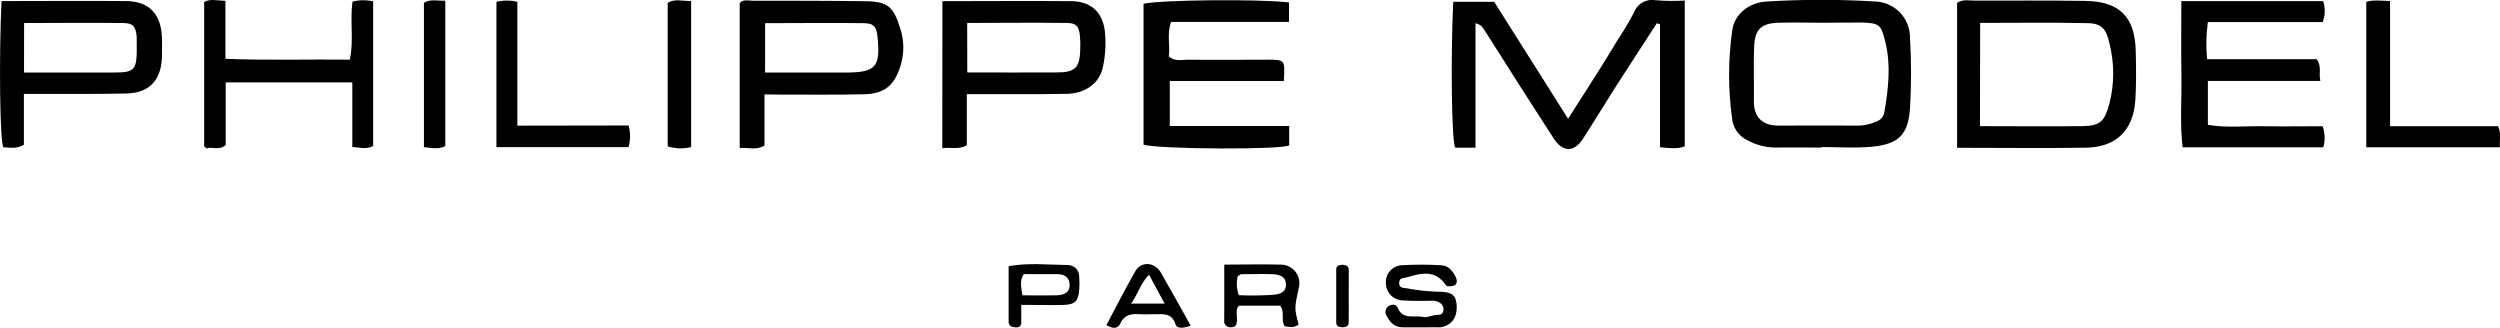
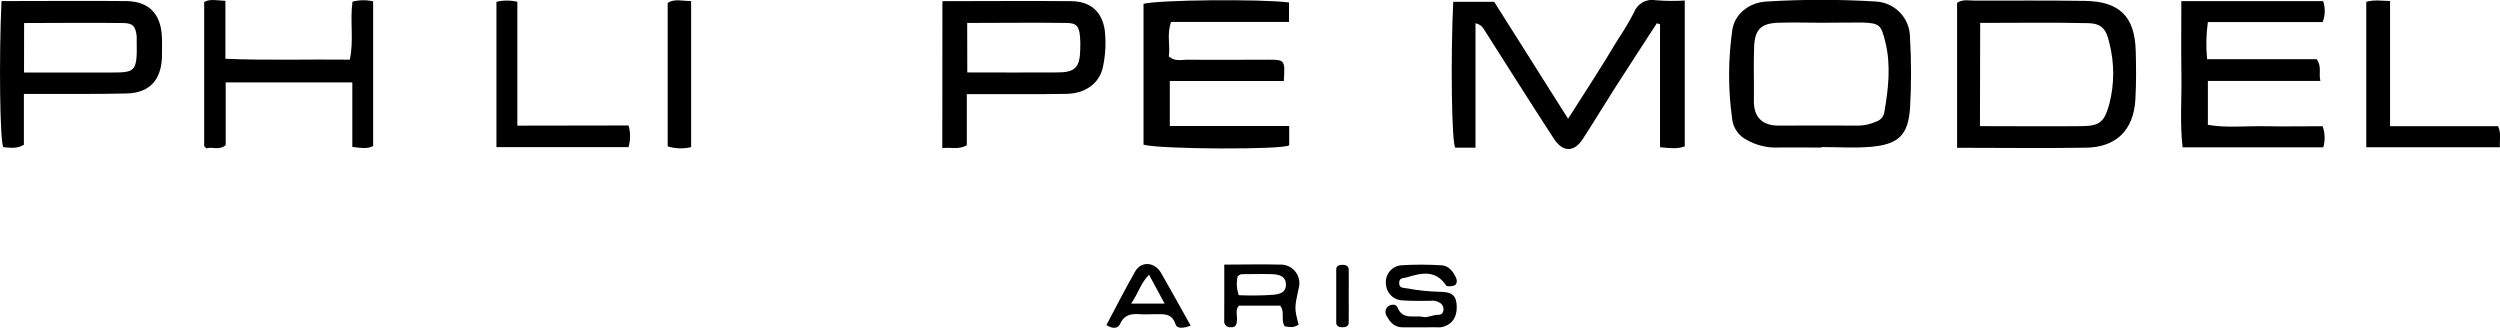
<svg xmlns="http://www.w3.org/2000/svg" width="2517" height="330" viewBox="0 0 2517 330" fill="none">
  <g clip-path="url(#clip0)">
    <path d="M1485.53 148.695H1465.25C1461.49 145.117 1460.4 58.11 1463.12 1.812H1504.33L1578.74 119.572C1596 92.397 1612.66 67.033 1628.15 40.99C1634.34 31.765 1640.03 22.209 1645.18 12.365C1646.79 8.105 1649.86 4.552 1653.84 2.332C1657.81 0.111 1662.45 -0.634 1666.92 0.227C1676.67 1.038 1686.46 1.144 1696.22 0.544V147.381C1688.66 150.235 1680.82 149.102 1671.31 148.242V24.413L1668.1 23.416C1653.88 45.338 1639.61 67.214 1625.52 89.181C1614.7 106.075 1604.42 123.331 1593.46 140.089C1584.72 153.451 1573.4 153.405 1564.43 139.636C1540.61 102.995 1517.24 66.036 1493.78 29.123C1492.9 27.632 1491.71 26.349 1490.28 25.364C1488.86 24.379 1487.24 23.714 1485.53 23.416V148.695Z" fill="black" />
    <path d="M1970.4 148.785V2.899C1976.38 -1.132 1982.59 0.679 1988.52 0.634C2025.38 0.634 2062.25 0.362 2099.12 0.906C2133.94 1.404 2149.3 16.668 2150.25 51.044C2150.7 67.531 2150.84 84.062 2149.88 100.458C2148.07 131.076 2130.46 148.332 2100.07 148.695C2057.27 149.374 2014.56 148.785 1970.4 148.785ZM1993.41 127C2028.96 127 2062.84 127.362 2096.76 127C2114.88 126.728 2119.04 121.927 2123.93 103.674C2128.78 84.163 2128.78 63.762 2123.93 44.251C2120.76 29.802 2116.55 23.688 2102.33 23.326C2066.37 22.465 2030.37 23.054 1993.64 23.054L1993.41 127Z" fill="black" />
    <path d="M1834.08 148.559C1818.28 148.559 1802.38 148.287 1786.71 148.559C1777.1 148.376 1767.67 145.841 1759.26 141.176C1754.91 139.115 1751.17 135.931 1748.45 131.951C1745.73 127.972 1744.12 123.339 1743.78 118.53C1739.79 89.279 1739.88 59.617 1744.05 30.391C1746.13 14.946 1760.12 2.581 1778.42 1.54C1815.21 -0.725 1852.1 -0.725 1888.88 1.54C1898.12 2.083 1906.8 6.139 1913.14 12.877C1919.48 19.614 1923 28.521 1922.98 37.774C1924.39 61.697 1924.39 85.683 1922.98 109.607C1920.99 134.518 1912.75 145.298 1883.85 147.789C1867.41 149.238 1850.79 148.06 1834.04 148.06L1834.08 148.559ZM1834.67 22.918C1819.68 22.918 1804.64 22.374 1789.65 22.918C1773.12 23.688 1767.01 29.712 1766.1 46.062C1765.29 64.677 1766.1 83.383 1765.79 102.089C1765.79 118.394 1774.84 126.547 1790.69 126.456C1817.87 126.456 1844.72 126.23 1871.72 126.456C1877.64 126.246 1883.47 124.892 1888.88 122.47C1891.02 121.804 1892.93 120.551 1894.4 118.854C1895.86 117.157 1896.82 115.083 1897.17 112.868C1901.2 89.407 1903.96 65.991 1898.17 42.348C1893.95 25.182 1892.6 23.325 1875.2 22.691C1861.71 22.555 1848.17 22.918 1834.67 22.918Z" fill="black" />
    <path d="M1151.3 145.66V3.85C1166.61 -0.181 1269.05 -1.178 1297.77 2.491V22.103H1179.06C1174.53 34.241 1178.38 46.062 1176.75 56.842C1183.18 62.277 1189.48 60.058 1195.14 60.103C1222.31 60.42 1249.49 60.103 1276.66 60.103C1293.78 60.103 1293.78 60.329 1292.56 81.572H1177.75V126.864H1297.95V146.204C1293.46 150.914 1167.2 150.371 1151.3 145.66Z" fill="black" />
    <path d="M2196.17 1.132H2338.92C2341.26 7.986 2341.1 15.446 2338.47 22.193H2222.89C2221.14 34.588 2220.88 47.148 2222.12 59.605H2332.45C2337.83 67.168 2334.26 73.691 2336.16 81.481H2222.89V125.686C2241.37 128.947 2260.84 126.728 2280.18 127.09C2299.52 127.453 2319.04 127.09 2338.42 127.09C2340.88 133.924 2341.1 141.364 2339.06 148.332H2197.44C2194.59 123.92 2196.67 99.326 2196.26 74.868C2195.85 50.41 2196.17 27.085 2196.17 1.132Z" fill="black" />
    <path d="M948.811 1.178C992.968 1.178 1035.9 0.77 1078.84 1.178C1097.72 1.45 1109.5 11.459 1112.26 30.391C1113.6 42.111 1113.11 53.968 1110.81 65.538C1107.55 85.512 1090.52 94.163 1074.26 94.48C1048.63 94.978 1023 94.752 997.271 94.797H973.403V146.249C964.708 151.095 957.19 147.88 948.721 149.238L948.811 1.178ZM973.856 72.921C1005.56 72.921 1034.91 73.147 1064.43 72.921C1082.55 72.921 1087.08 67.848 1087.58 50.275C1087.8 45.745 1087.72 41.206 1087.35 36.687C1086.35 26.451 1083.91 23.099 1073.4 23.099C1040.52 22.646 1007.6 23.099 973.766 23.099L973.856 72.921Z" fill="black" />
-     <path d="M769.692 95.023V146.566C761.404 151.503 753.388 148.377 744.737 148.966V3.125C747.817 -0.951 753.478 0.679 758.324 0.724C796.005 0.724 833.64 0.724 871.547 1.223C893.966 1.585 899.491 6.794 906.284 28.398C910.285 40.281 910.522 53.108 906.964 65.13C900.804 85.874 890.931 94.48 869.283 94.933C842.109 95.521 814.936 95.204 787.762 95.249L769.692 95.023ZM770.28 73.056H850.941C881.647 73.056 886.538 67.621 883.549 37.547C882.507 27.175 879.971 23.461 869.962 23.325C836.992 22.872 804.021 23.325 770.326 23.325L770.28 73.056Z" fill="black" />
    <path d="M1.539 1.087C44.428 1.087 85.823 0.679 127.217 1.087C150.224 1.404 162.135 14.267 163.041 37.638C163.313 44.386 163.041 51.225 163.041 57.883C162.135 80.983 150.043 93.71 127.172 94.117C99.999 94.797 72.825 94.48 45.651 94.57H24.048V145.751C16.394 150.28 9.782 148.468 3.487 148.242C-0.091 145.071 -1.178 57.793 1.539 1.087ZM24.184 73.011C52.988 73.011 80.026 73.011 107.064 73.011C136.411 73.011 138.223 74.008 137.634 41.307C137.726 39.798 137.726 38.286 137.634 36.777C136.547 26.587 134.056 23.19 123.685 23.19C90.805 22.737 57.925 23.19 24.275 23.19L24.184 73.011Z" fill="black" />
    <path d="M227.218 82.975V146.113C220.379 151.865 213.631 147.291 207.879 149.419C206.566 148.061 205.569 147.517 205.569 146.974C205.569 99.145 205.569 51.271 205.569 2.038C211.457 -1.495 218.567 0.634 226.946 0.815V59.197C269.246 60.918 310.278 59.559 352.171 60.058C356.428 40.718 352.171 21.242 354.888 1.63C361.697 -0.117 368.824 -0.21 375.676 1.359V147.019C369.471 150.28 362.95 148.876 354.707 147.879V82.975H227.218Z" fill="black" />
    <path d="M2406.31 127.09H2515.01C2518.59 134.654 2516.37 141.085 2516.91 148.287H2382.36V1.902C2390.24 -0.544 2397.57 0.906 2406.31 0.996V127.09Z" fill="black" />
    <path d="M632.827 126.321C634.877 133.438 634.877 140.989 632.827 148.106H499.812V1.812C506.735 0.157 513.95 0.157 520.872 1.812V126.502L632.827 126.321Z" fill="black" />
    <path d="M695.826 148.106C688.038 149.983 679.889 149.733 672.23 147.381V2.989C678.662 -1.54 686.814 1.087 695.826 1.042V148.106Z" fill="black" />
-     <path d="M426.808 148.106V2.808C433.42 -1.359 440.394 1.132 448.32 0.634V147.109C441.798 150.461 435.277 149.102 426.808 148.106Z" fill="black" />
    <path d="M1430.33 329.547H1412.21C1404.38 329.547 1399.89 325.018 1396.45 318.677C1395.32 317.204 1394.77 315.358 1394.93 313.504C1395.09 311.651 1395.94 309.925 1397.31 308.667C1400.44 306.221 1405.51 305.723 1407.09 309.618C1412.3 322.753 1424.53 317.001 1433.36 319.175C1436.89 320.081 1443.01 316.82 1448.17 316.91C1449.29 317.022 1450.41 316.713 1451.32 316.043C1452.22 315.373 1452.84 314.391 1453.06 313.287C1453.45 311.85 1453.41 310.329 1452.93 308.918C1452.45 307.507 1451.57 306.269 1450.39 305.361C1448.88 304.254 1447.17 303.463 1445.35 303.035C1443.52 302.607 1441.64 302.551 1439.79 302.87C1430.74 302.87 1421.68 303.141 1412.62 302.462C1408.14 302.453 1403.84 300.706 1400.62 297.589C1397.4 294.472 1395.52 290.227 1395.36 285.749C1395.13 283.529 1395.33 281.285 1395.96 279.144C1396.59 277.003 1397.64 275.008 1399.05 273.274C1400.45 271.54 1402.19 270.1 1404.15 269.039C1406.12 267.978 1408.27 267.315 1410.49 267.089C1424.06 266.243 1437.68 266.243 1451.25 267.089C1458.63 267.406 1462.98 273.43 1465.92 279.544C1466.88 281.537 1467.51 286.066 1464.11 287.47C1461.71 288.421 1456.82 288.693 1455.96 287.47C1445.45 271.527 1431.37 274.653 1416.7 279.182C1413.21 280.269 1408.91 279.182 1408.68 284.662C1408.45 290.143 1412.71 289.69 1416.33 290.278C1427.24 292.351 1438.3 293.518 1449.39 293.766C1462.48 293.766 1466.42 297.888 1466.65 308.894C1466.88 319.9 1461.35 327.554 1450.66 329.502C1449.15 329.614 1447.64 329.614 1446.13 329.502L1430.33 329.547Z" fill="black" />
    <path d="M1232.59 266.409C1252.75 266.409 1270.73 265.911 1288.66 266.409C1291.64 266.272 1294.61 266.849 1297.33 268.094C1300.04 269.338 1302.41 271.214 1304.25 273.563C1306.09 275.913 1307.34 278.668 1307.9 281.6C1308.46 284.531 1308.31 287.554 1307.46 290.414C1303.16 310.388 1303.16 310.388 1307.46 326.92C1305.61 328.043 1303.59 328.854 1301.48 329.321C1298.77 329.319 1296.07 329.046 1293.42 328.505C1289.16 321.802 1294.01 314.419 1288.89 307.716H1247.36C1243.42 312.019 1245.73 317.499 1245.41 322.481C1245.09 327.463 1243.92 329.638 1239.12 329.456C1238.2 329.568 1237.27 329.464 1236.4 329.153C1235.53 328.841 1234.74 328.331 1234.1 327.662C1233.47 326.993 1232.99 326.185 1232.72 325.301C1232.45 324.418 1232.39 323.483 1232.55 322.572C1232.68 304.863 1232.59 286.972 1232.59 266.409ZM1247.22 297.208C1258.76 297.715 1270.31 297.579 1281.82 296.801C1286.76 296.257 1294.37 295.487 1294.69 287.063C1294.91 280.178 1290.84 276.419 1281.33 276.057C1270.86 275.649 1260.36 276.057 1249.89 276.057C1248.67 276.057 1247.49 277.37 1246.09 278.185C1244.64 284.504 1245.03 291.106 1247.22 297.208Z" fill="black" />
    <path d="M1198.76 327.826C1192.51 330.226 1185.18 331.585 1183.55 326.512C1179.47 314.238 1170.32 316.548 1161.58 316.367C1157.05 316.367 1152.52 316.639 1147.99 316.367C1139.48 315.778 1132.23 316.367 1127.93 325.742C1125.35 331.495 1119.69 330.951 1113.94 327.237C1123.58 309.12 1132.78 291.003 1142.97 273.158C1149.13 262.514 1162.76 263.783 1169.05 274.924C1178.93 292.181 1188.53 309.528 1198.76 327.826ZM1138.8 305.678H1172.54L1156.87 276.6C1148.45 284.934 1146.14 295.17 1138.8 305.678Z" fill="black" />
-     <path d="M1028.2 306.946C1028.2 314.057 1028.2 319.175 1028.2 324.248C1028.35 324.993 1028.3 325.763 1028.07 326.486C1027.84 327.209 1027.43 327.862 1026.88 328.385C1026.33 328.908 1025.65 329.285 1024.92 329.48C1024.19 329.675 1023.42 329.683 1022.68 329.502C1018.78 329.502 1015.3 328.506 1015.48 323.342C1015.48 319.628 1015.48 315.869 1015.48 312.155V267.995C1035.27 264.372 1055.33 266.591 1075.21 266.817C1076.72 266.841 1078.22 267.162 1079.6 267.762C1080.99 268.362 1082.24 269.229 1083.3 270.315C1084.35 271.4 1085.17 272.681 1085.73 274.086C1086.29 275.491 1086.56 276.992 1086.54 278.503C1086.93 283.023 1086.93 287.57 1086.54 292.09C1085.77 302.87 1082.37 306.584 1071.27 306.992C1058.09 307.354 1044.6 306.946 1028.2 306.946ZM1030.83 275.921C1026.3 282.488 1028.16 289.509 1029.38 297.344C1041.52 297.344 1052.61 297.571 1063.71 297.344C1072.99 297.027 1077.3 293.132 1076.89 286.338C1076.17 277.733 1070.41 275.831 1062.85 275.966C1052.39 276.193 1041.93 275.921 1030.83 275.921Z" fill="black" />
    <path d="M1357.86 298.023C1357.86 307.082 1358.09 316.14 1357.86 324.972C1357.86 328.55 1354.69 329.501 1351.52 329.501C1348.35 329.501 1345.32 328.414 1345.32 324.972C1345.32 306.855 1345.32 289.055 1345.32 271.12C1345.32 267.541 1348.44 266.59 1351.61 266.59C1354.78 266.59 1357.77 267.723 1357.91 271.346C1358.09 280.087 1357.86 289.055 1357.86 298.023Z" fill="black" />
  </g>
  <defs>
    <clipPath id="clip0">
      <rect width="2517" height="330" fill="white" />
    </clipPath>
  </defs>
</svg>